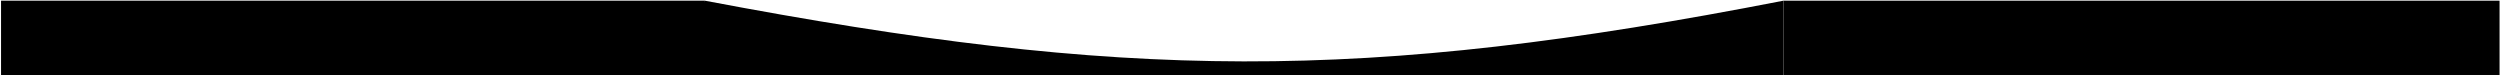
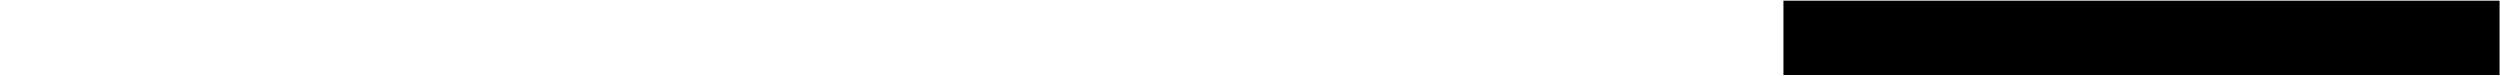
<svg xmlns="http://www.w3.org/2000/svg" width="2086" height="63" viewBox="0 0 2086 63" fill="none">
-   <path d="M588.111 0.57C938.937 67.043 1135.97 69.175 1488.11 0.57V62.57H588.111V0.57Z" fill="black" />
+   <path d="M588.111 0.57V62.57H588.111V0.57Z" fill="black" />
  <path d="M1488.11 0.57H2085.63V62.57H1488.11V0.57Z" fill="black" />
-   <path d="M0.87 0.57H588.111L593.748 62.57H0.87V0.57Z" fill="black" />
</svg>